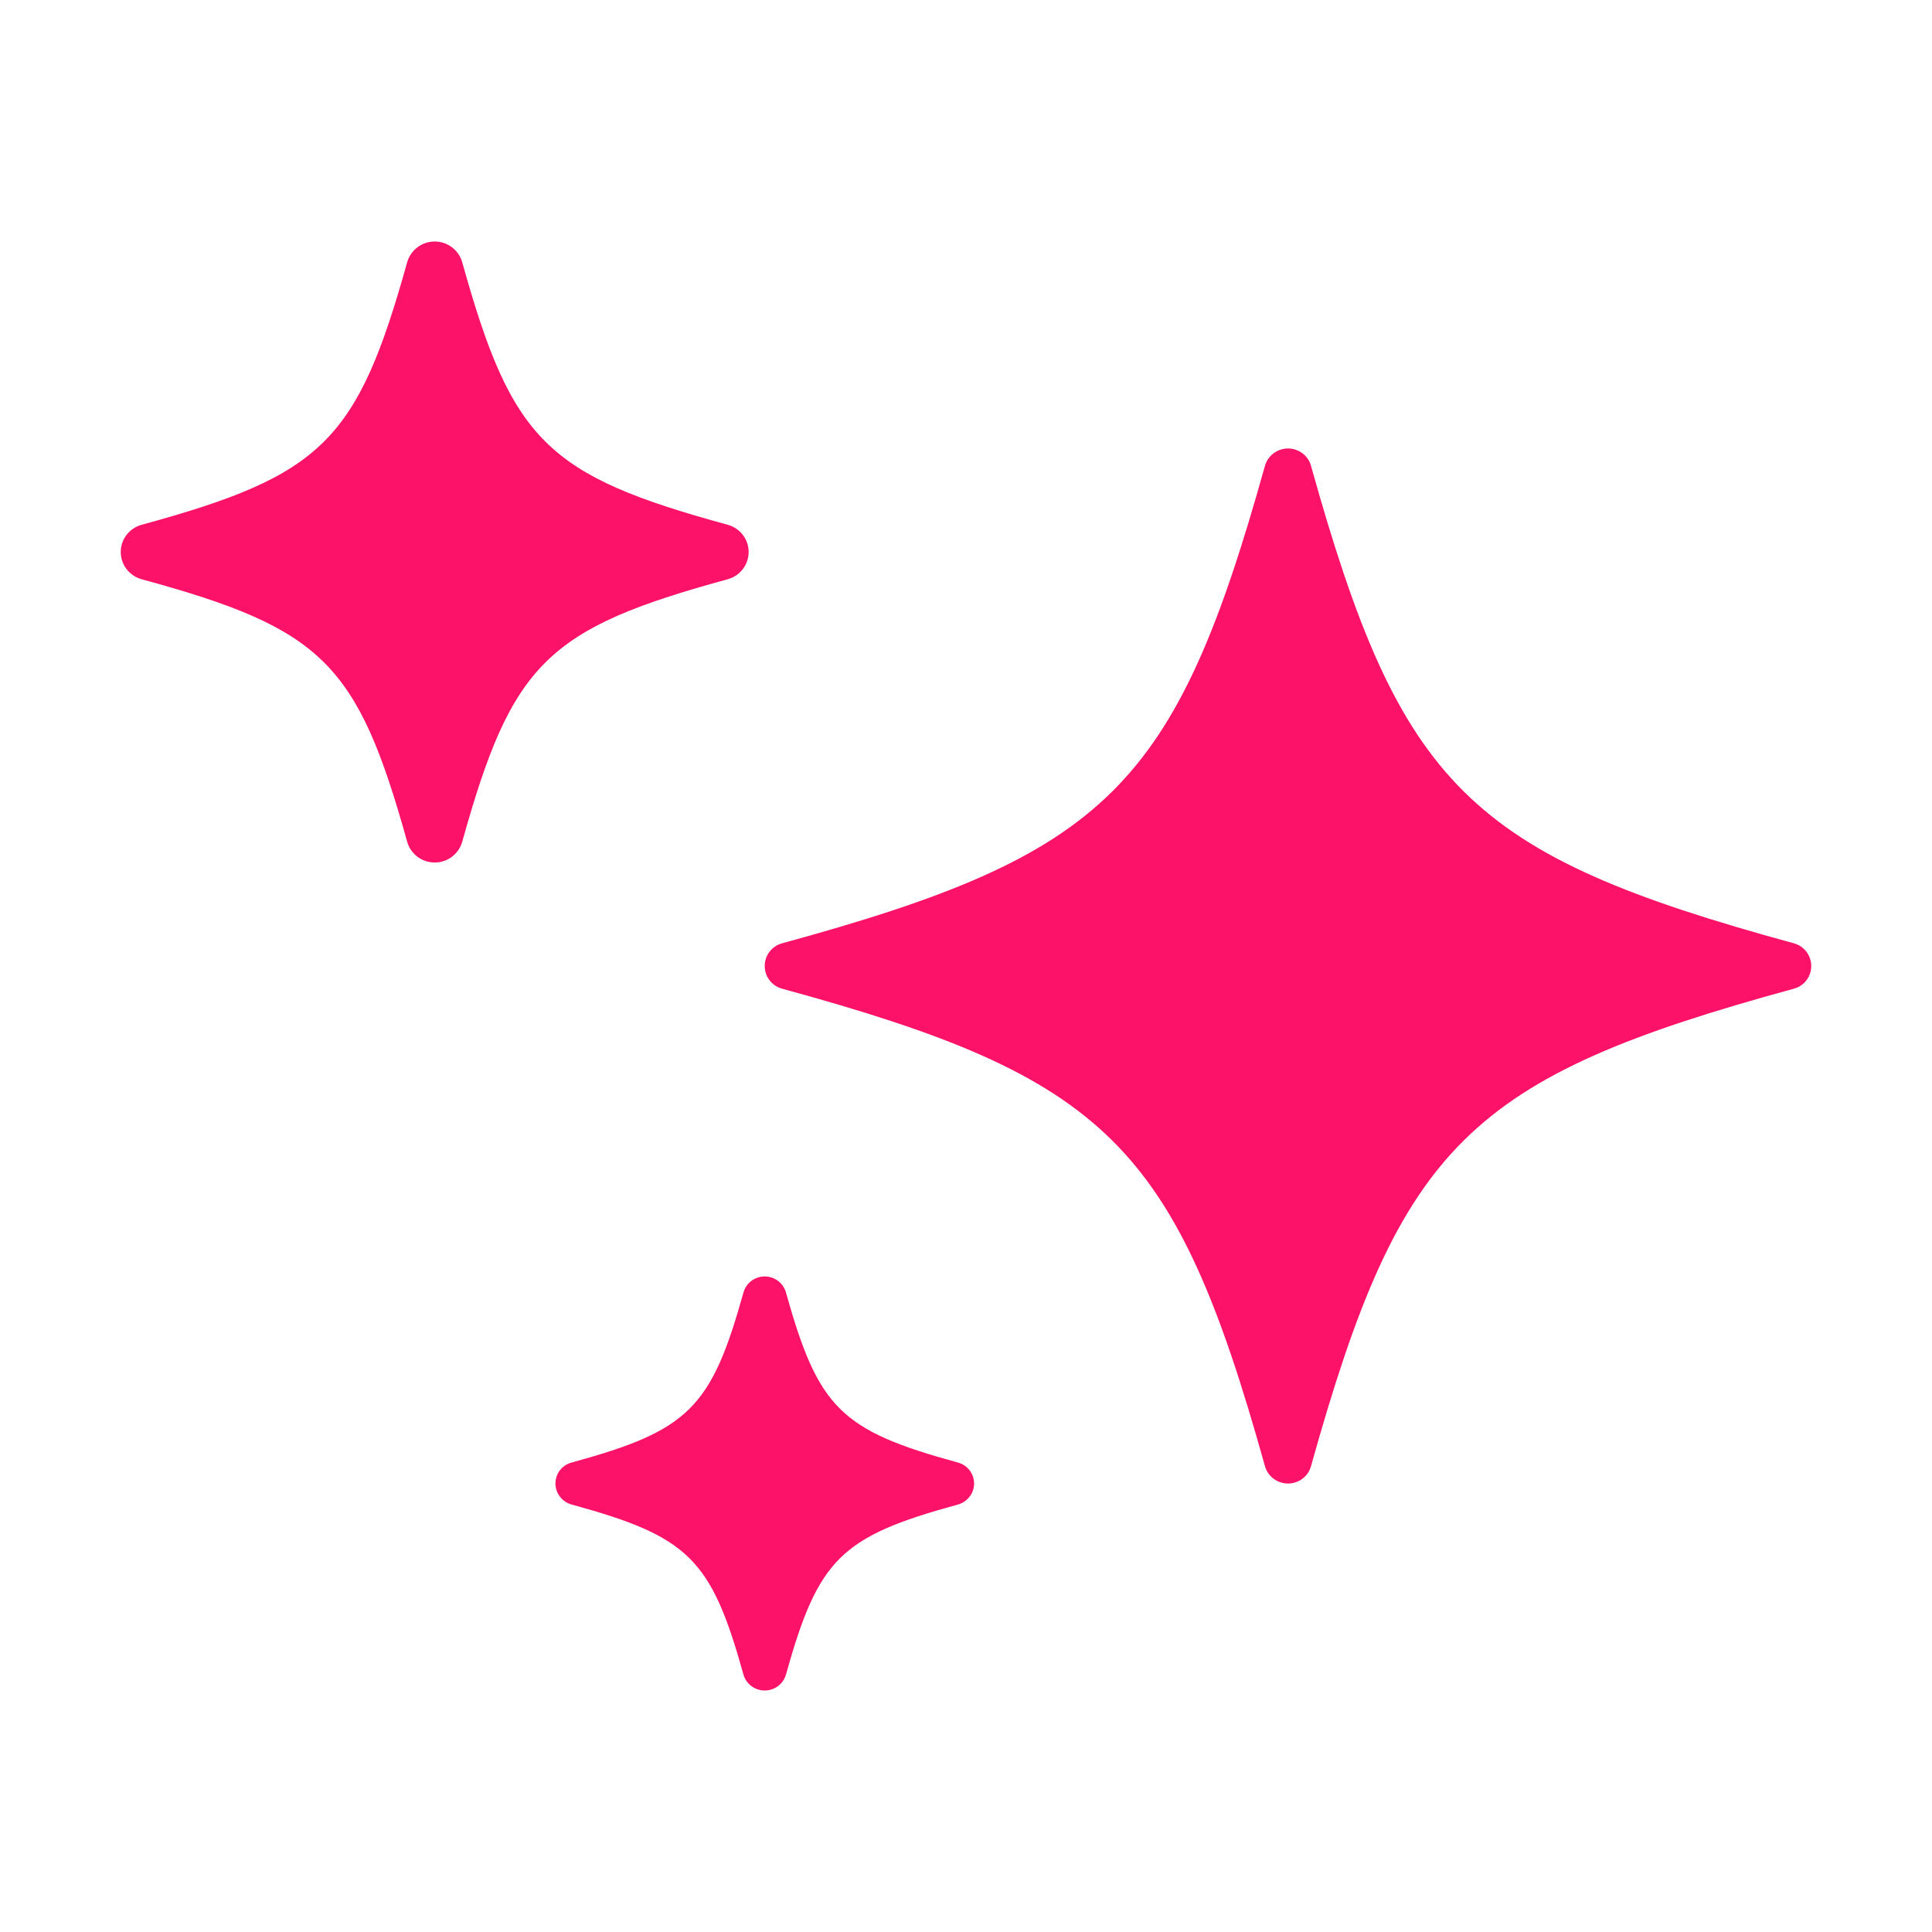
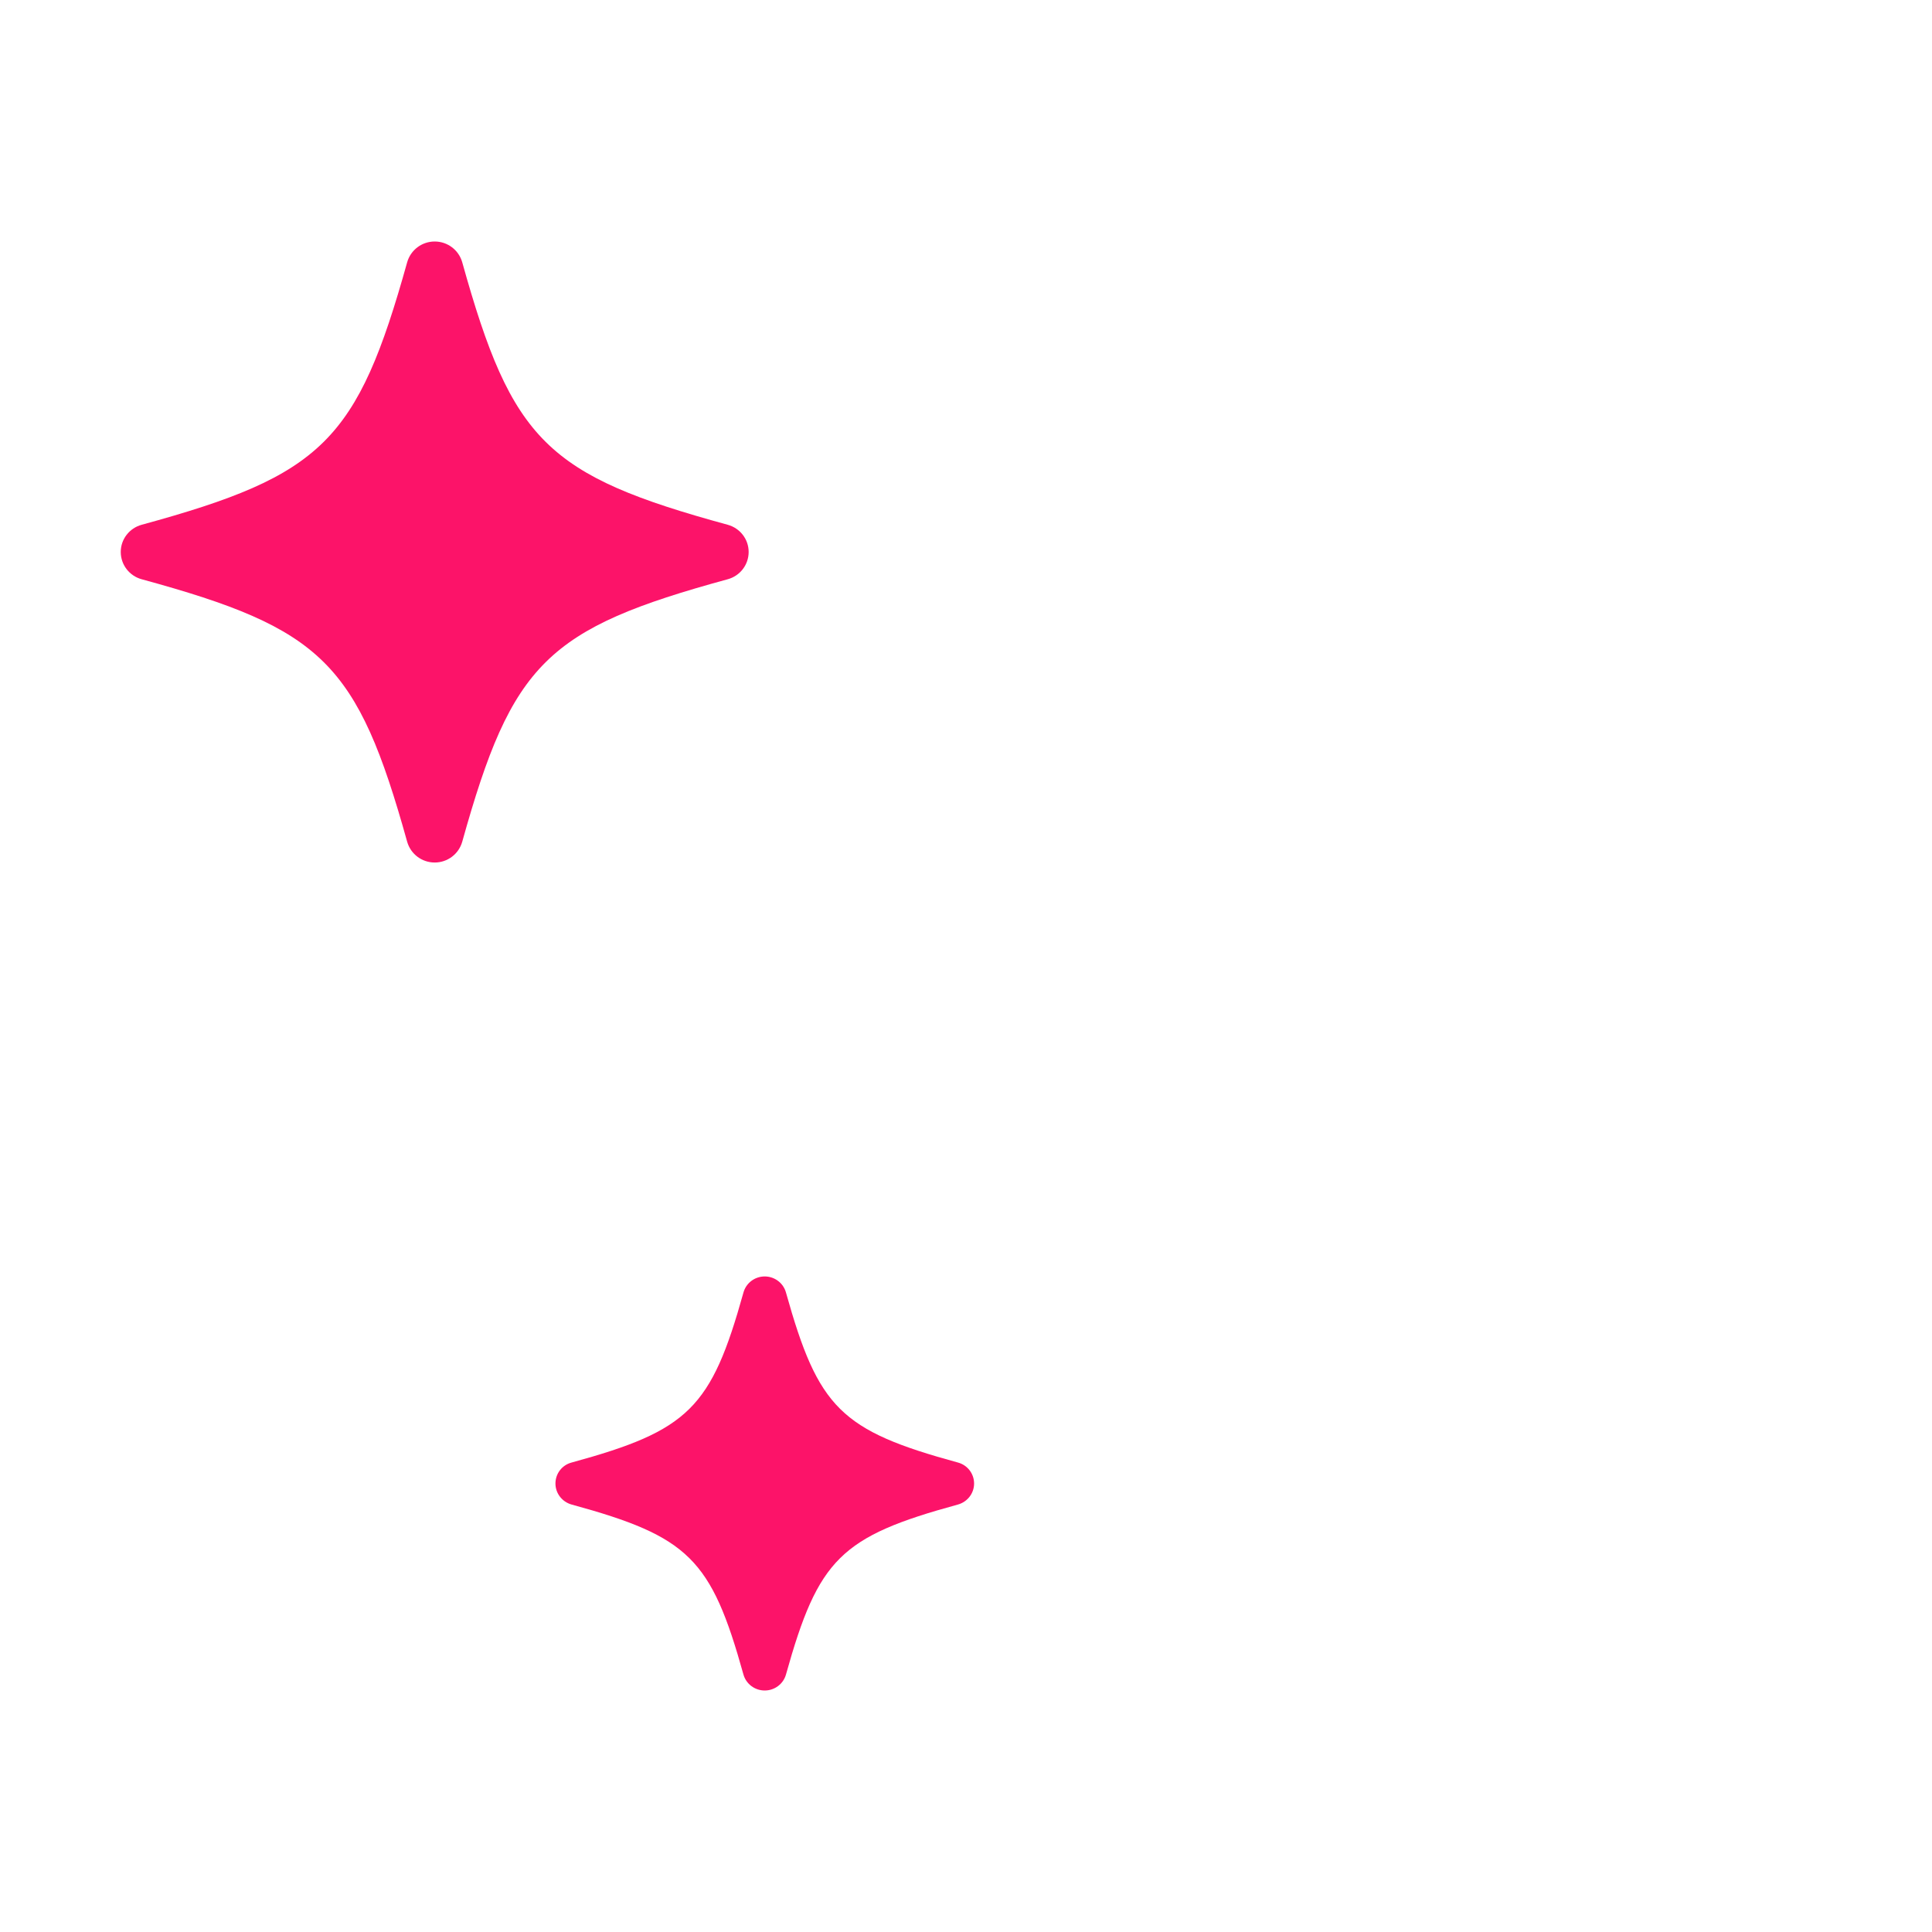
<svg xmlns="http://www.w3.org/2000/svg" width="16" height="16" viewBox="0 0 16 16" fill="none">
  <path d="M6.333 10.571C6.415 10.571 6.487 10.625 6.509 10.704C6.777 11.662 6.963 11.847 7.933 12.112C8.012 12.133 8.067 12.204 8.067 12.286C8.067 12.367 8.012 12.438 7.933 12.46C6.963 12.725 6.777 12.909 6.509 13.868C6.487 13.946 6.415 14 6.333 14C6.251 14 6.179 13.946 6.157 13.868C5.89 12.909 5.703 12.725 4.734 12.46C4.655 12.438 4.6 12.367 4.6 12.286C4.6 12.204 4.654 12.133 4.734 12.112C5.703 11.847 5.89 11.662 6.157 10.704C6.179 10.625 6.251 10.571 6.333 10.571Z" fill="#FC1369" />
-   <path d="M10.667 3.714C10.755 3.714 10.834 3.773 10.857 3.857C11.601 6.521 12.162 7.076 14.856 7.812C14.941 7.835 15 7.912 15 8C15 8.088 14.942 8.165 14.856 8.188C12.162 8.924 11.601 9.478 10.857 12.143C10.834 12.227 10.755 12.286 10.667 12.286C10.578 12.286 10.5 12.227 10.476 12.143C9.732 9.479 9.172 8.924 6.477 8.188C6.392 8.165 6.333 8.088 6.333 8C6.333 7.912 6.392 7.835 6.477 7.812C9.171 7.076 9.732 6.522 10.476 3.857C10.5 3.773 10.578 3.714 10.667 3.714Z" fill="#FC1369" />
  <path d="M3.6 2C3.706 2 3.799 2.07 3.828 2.172C4.241 3.653 4.529 3.937 6.027 4.346C6.129 4.374 6.2 4.466 6.2 4.571C6.2 4.677 6.129 4.769 6.027 4.797C4.529 5.206 4.241 5.491 3.828 6.971C3.799 7.073 3.706 7.143 3.6 7.143C3.494 7.143 3.401 7.073 3.372 6.971C2.959 5.49 2.671 5.206 1.173 4.797C1.071 4.769 1 4.677 1 4.571C1 4.466 1.071 4.374 1.173 4.346C2.671 3.937 2.959 3.652 3.372 2.172C3.401 2.07 3.494 2 3.6 2Z" fill="#FC1369" />
</svg>